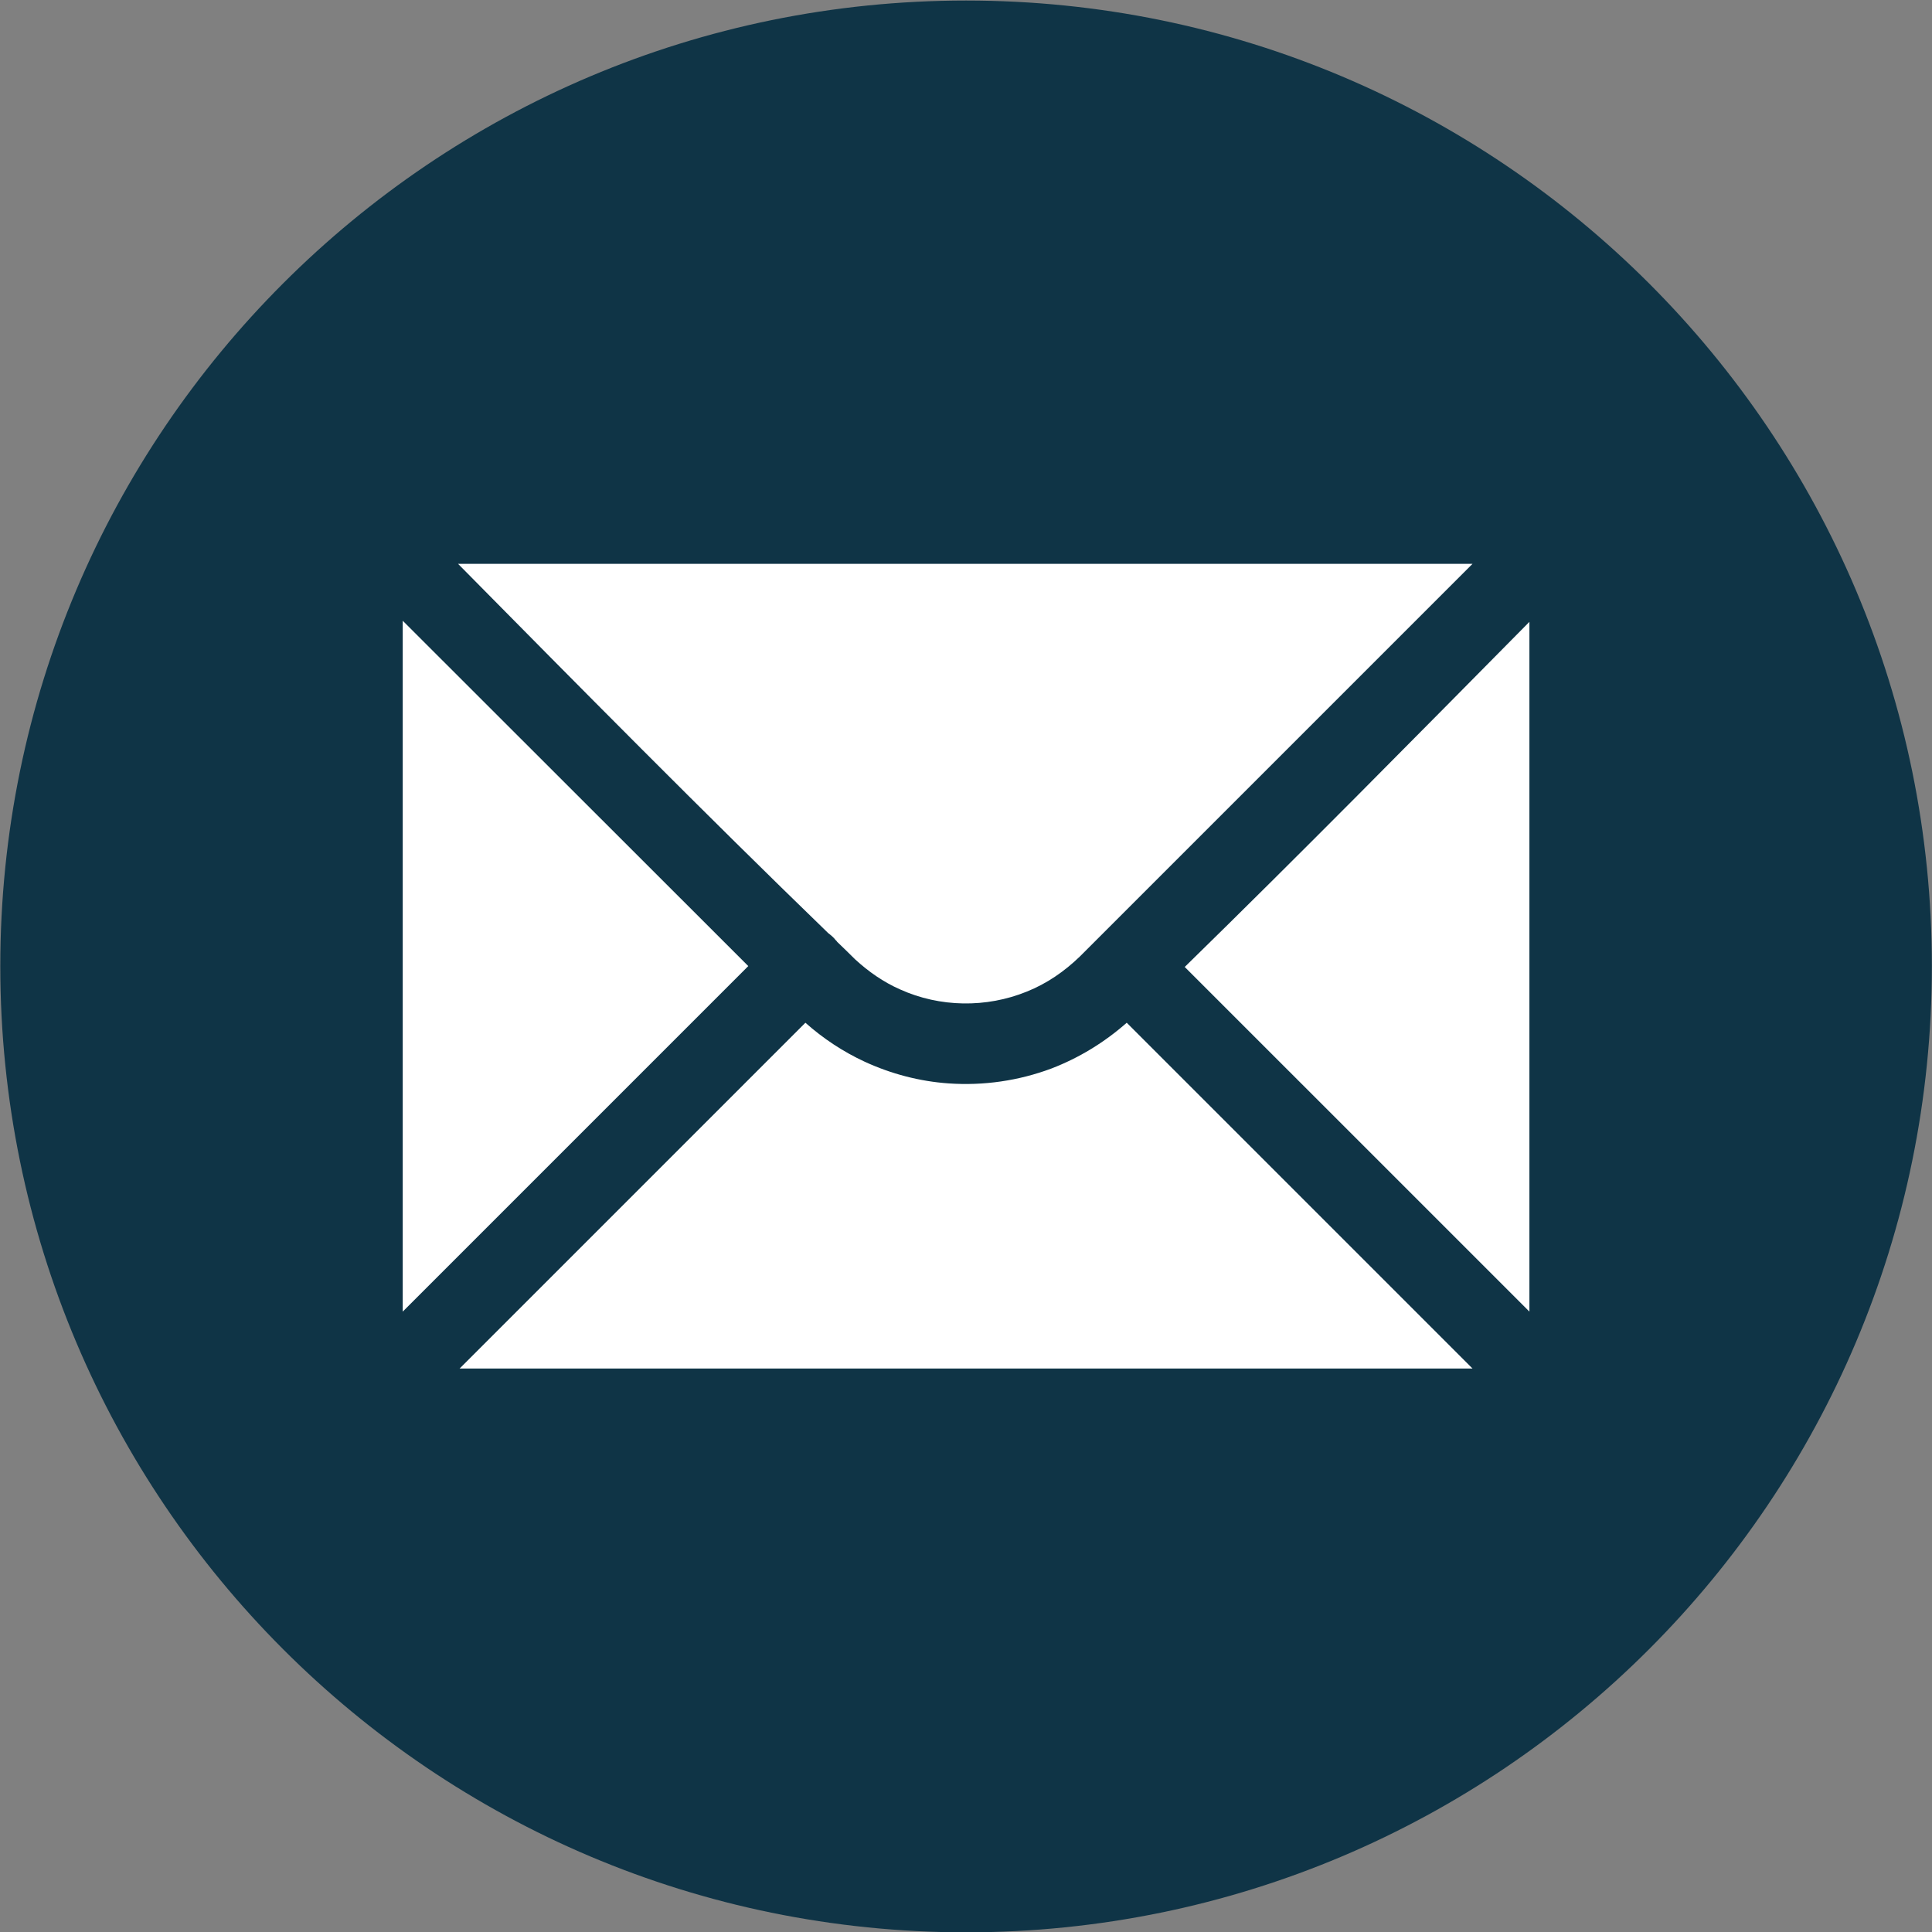
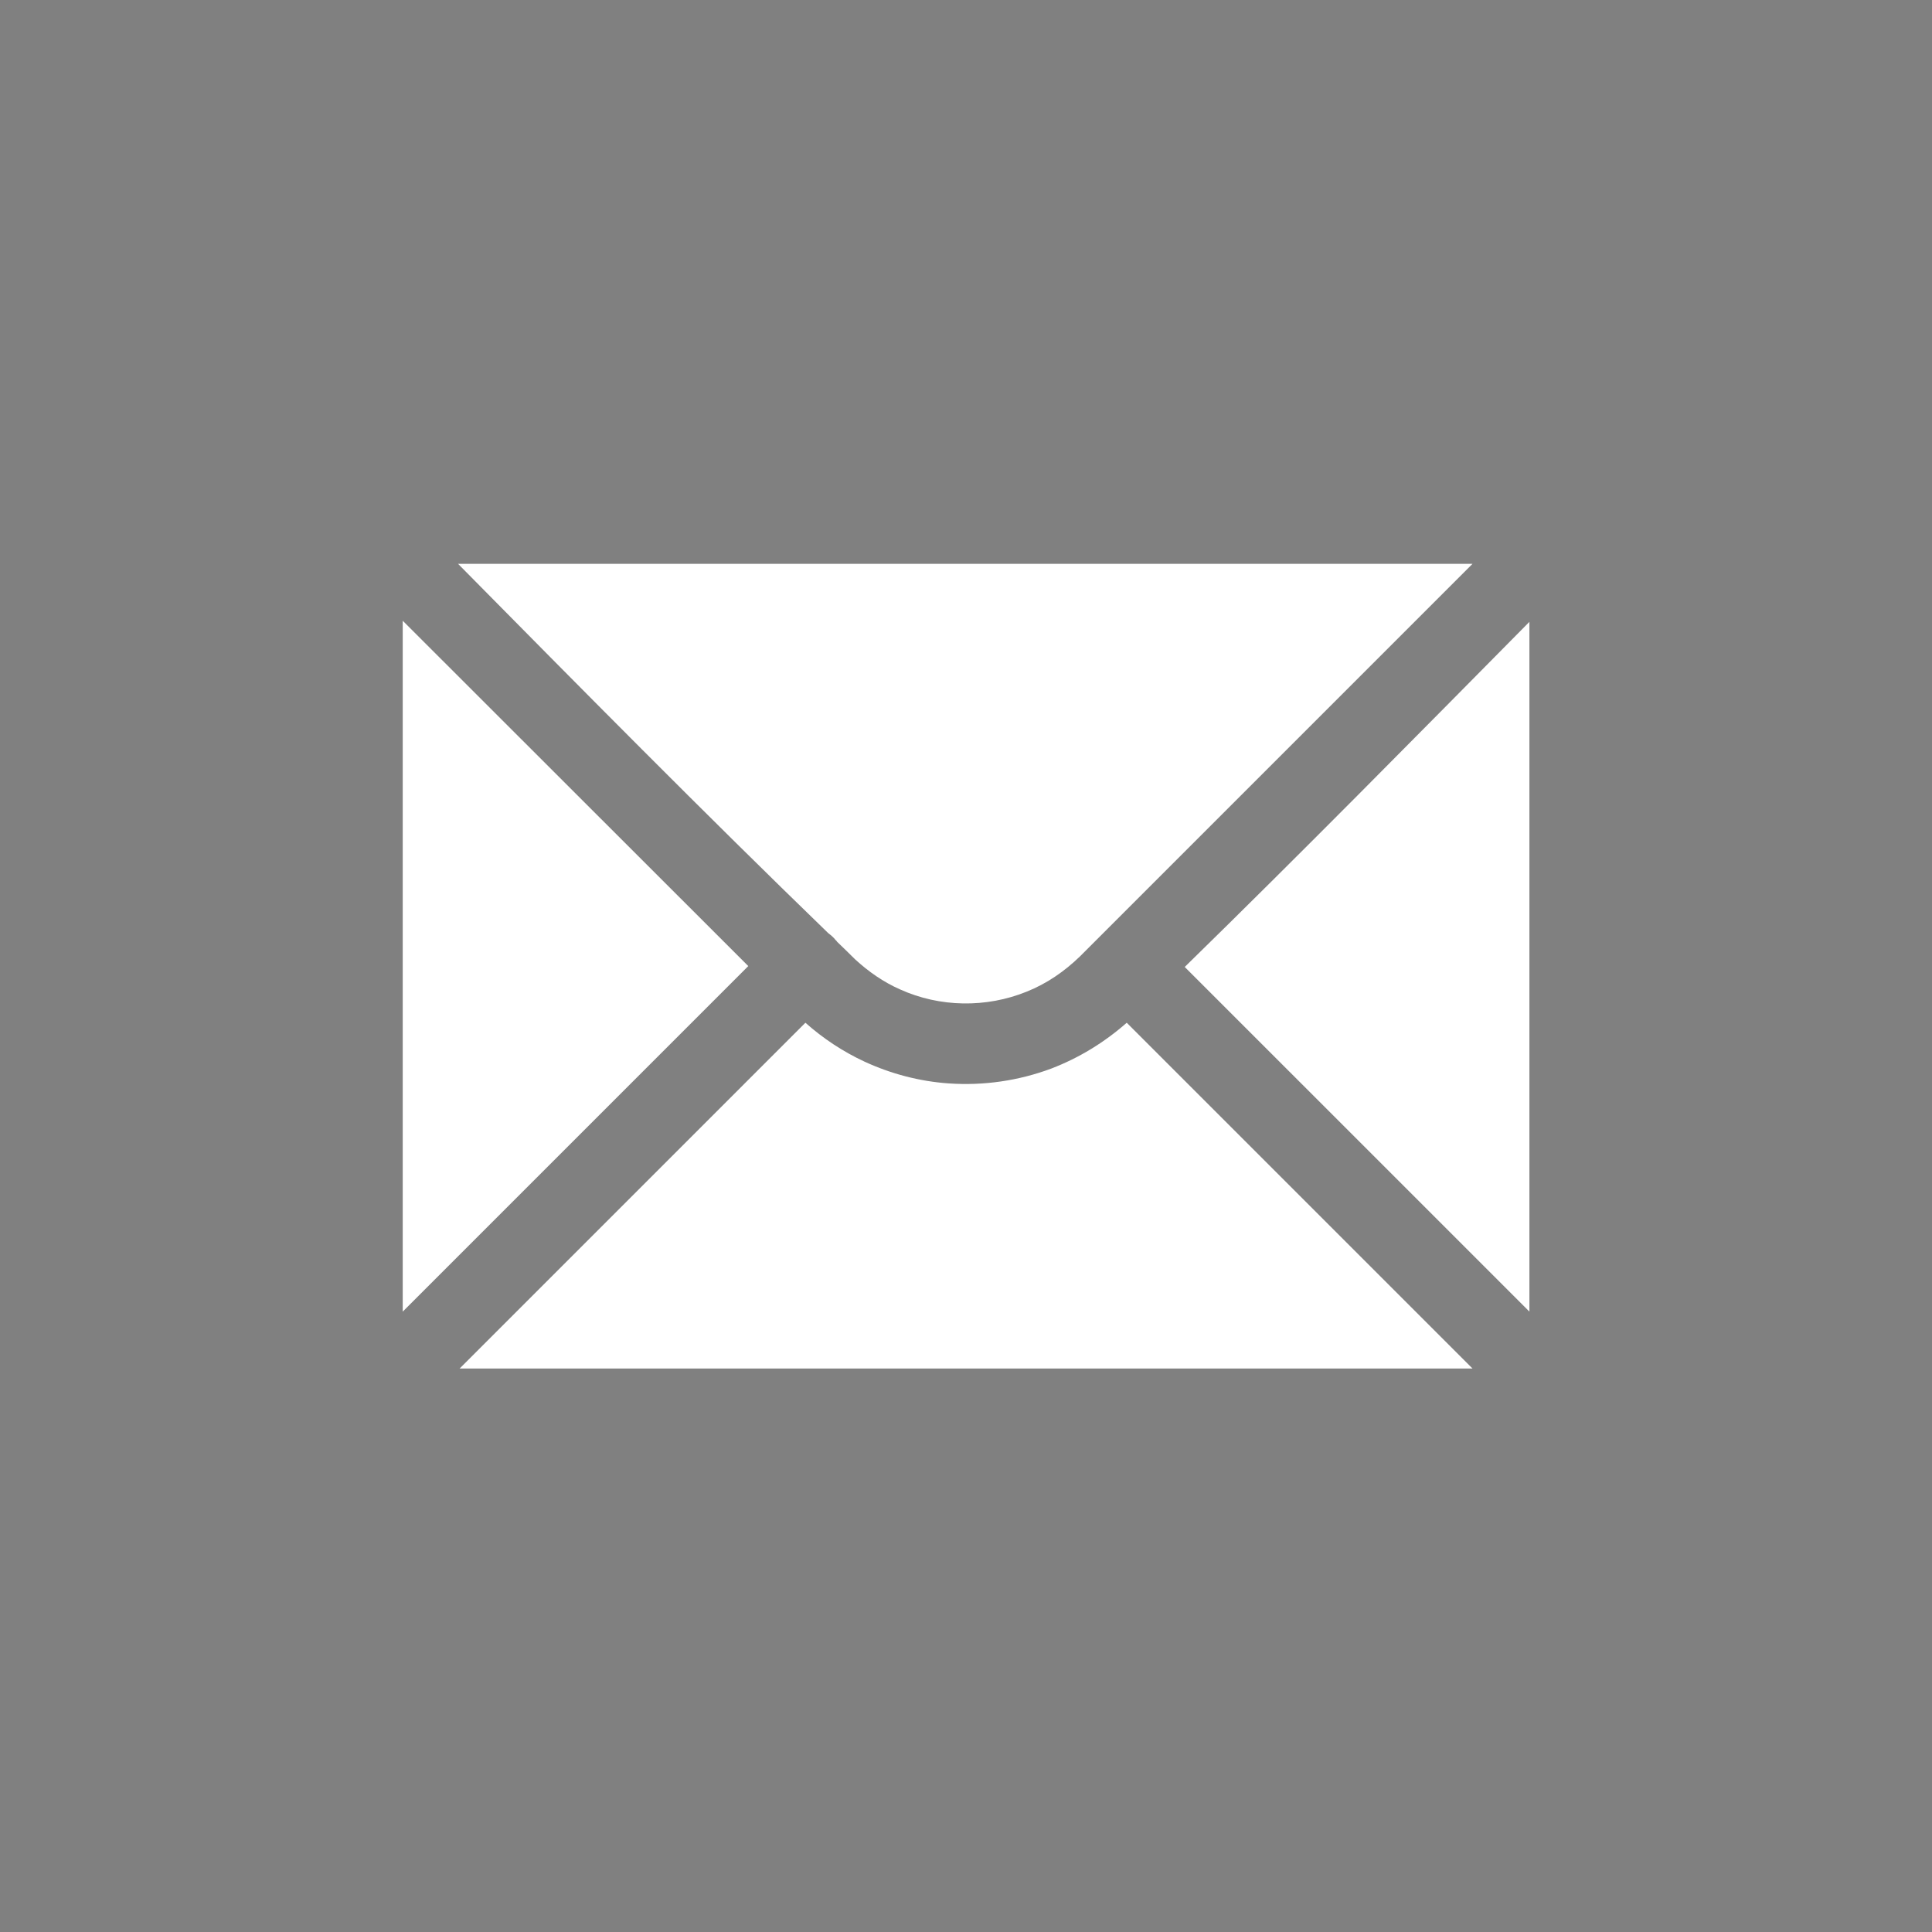
<svg xmlns="http://www.w3.org/2000/svg" xmlns:ns1="http://sodipodi.sourceforge.net/DTD/sodipodi-0.dtd" xmlns:ns2="http://www.inkscape.org/namespaces/inkscape" version="1.1" id="svg1" width="11.589" height="11.591" viewBox="0 0 11.589 11.591" ns1:docname="Pages from Joomag%20test%20version.pdf">
  <rect x="0" y="0" width="11.589" height="11.591" fill="#808080" stroke="none" />
  <defs id="defs1">
    <clipPath clipPathUnits="userSpaceOnUse" id="clipPath66">
      <path d="M 0,0 H 595.276 V 841.89 H 0 Z" transform="translate(-110.443,-73.889)" id="path66" />
    </clipPath>
    <clipPath clipPathUnits="userSpaceOnUse" id="clipPath68">
      <path d="M 0,0 H 595.276 V 841.89 H 0 Z" transform="translate(-108.164,-76.425)" id="path68" />
    </clipPath>
  </defs>
  <ns1:namedview id="namedview1" pagecolor="#ffffff" bordercolor="#000000" borderopacity="0.25" ns2:showpageshadow="2" ns2:pageopacity="0.0" ns2:pagecheckerboard="0" ns2:deskcolor="#d1d1d1">
    <ns2:page x="0" y="0" width="11.589" height="11.591" id="page2" margin="0" bleed="0" />
  </ns1:namedview>
  <g id="g1" ns2:groupmode="layer" ns2:label="1" transform="translate(-141.462,-1012.411)">
-     <path id="path65" d="M 0,0 C 2.4,0 4.346,1.947 4.346,4.348 4.346,6.748 2.4,8.693 0,8.693 -2.4,8.693 -4.346,6.748 -4.346,4.348 -4.346,1.947 -2.4,0 0,0" style="fill:#0f3446;fill-opacity:1;fill-rule:nonzero;stroke:none" transform="matrix(1.333,0,0,-1.333,147.257,1024.002)" clip-path="url(#clipPath66)" />
    <g id="g66">
      <path id="path67" d="M 0,0 1.556,1.556 C 1.636,1.485 1.725,1.426 1.822,1.381 1.941,1.326 2.07,1.292 2.201,1.283 2.358,1.272 2.516,1.295 2.663,1.35 2.788,1.398 2.902,1.468 3.002,1.556 L 4.558,0 Z M 1.299,1.811 -0.256,0.256 V 3.365 Z M 4.814,3.36 V 0.256 L 3.263,1.807 C 3.786,2.318 4.3,2.84 4.814,3.36 M 4.558,3.621 2.792,1.855 C 2.722,1.787 2.642,1.732 2.552,1.696 2.37,1.622 2.161,1.625 1.982,1.706 1.907,1.739 1.84,1.786 1.78,1.841 1.753,1.868 1.726,1.894 1.699,1.92 1.697,1.923 1.695,1.926 1.692,1.928 1.683,1.94 1.671,1.95 1.659,1.959 1.095,2.505 0.544,3.063 -0.007,3.621 Z" style="fill:#ffffff;fill-opacity:1;fill-rule:nonzero;stroke:none" transform="matrix(1.333,0,0,-1.333,144.219,1020.62)" clip-path="url(#clipPath68)" />
    </g>
  </g>
</svg>